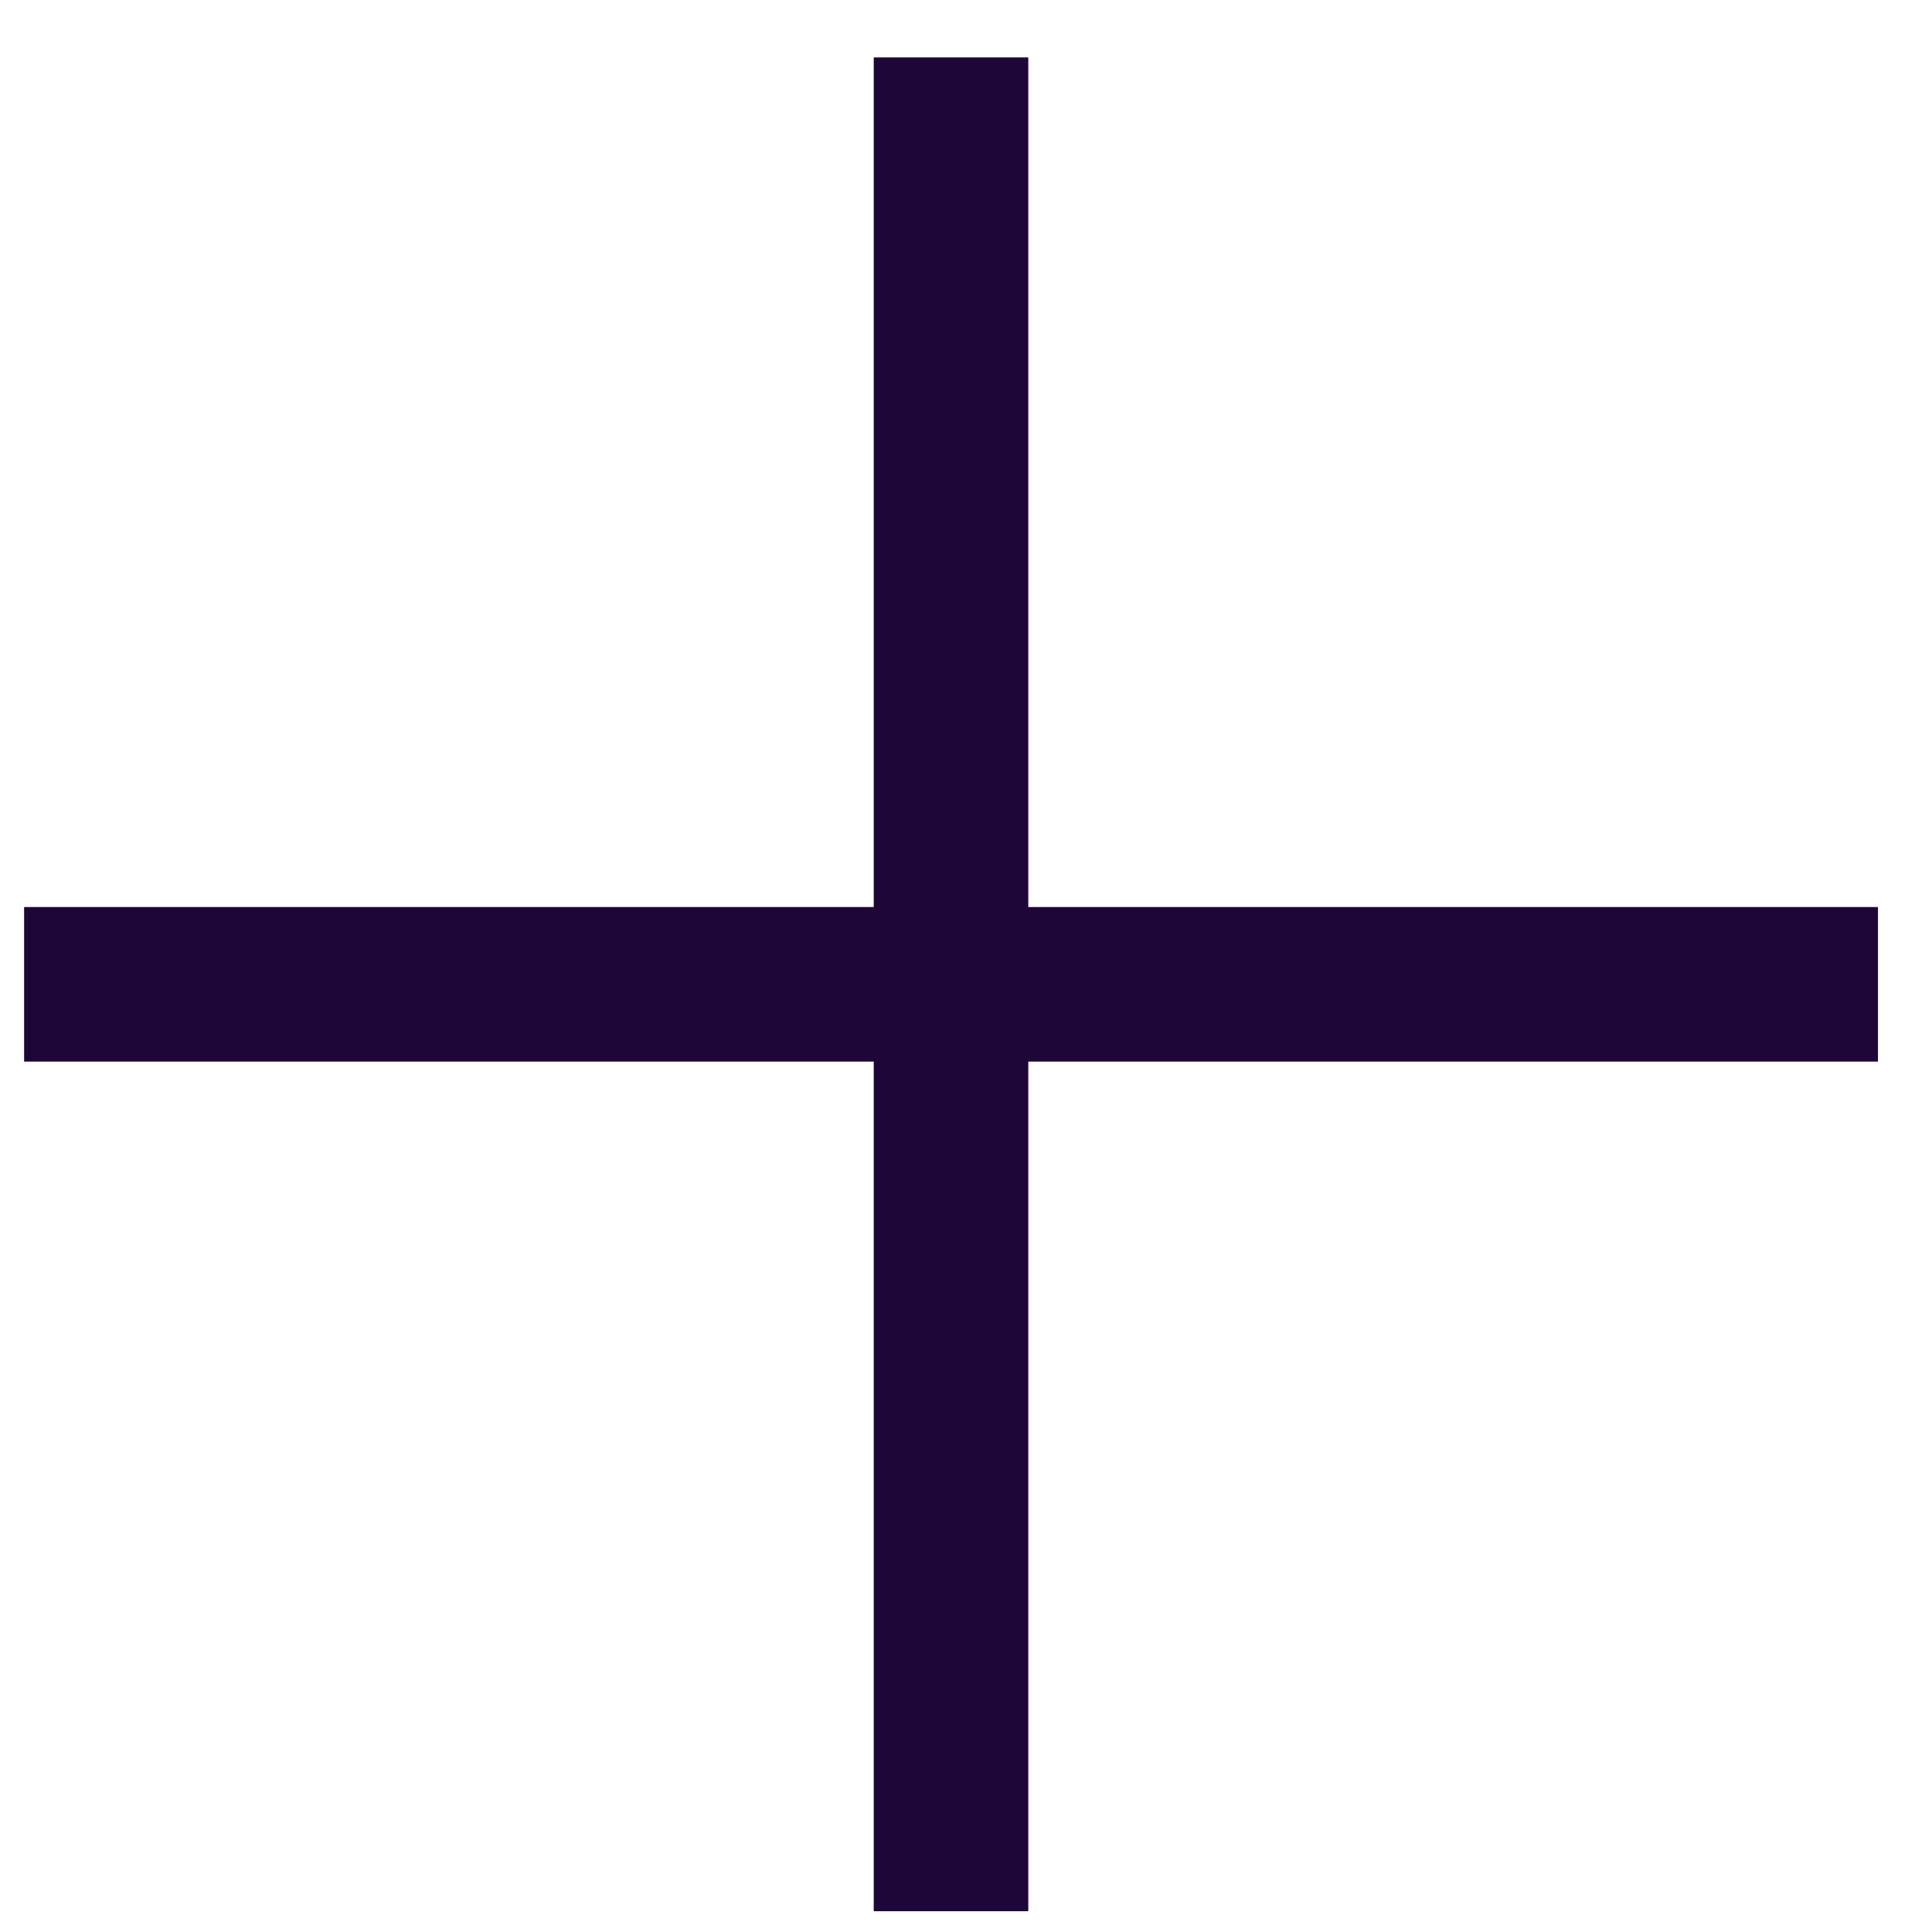
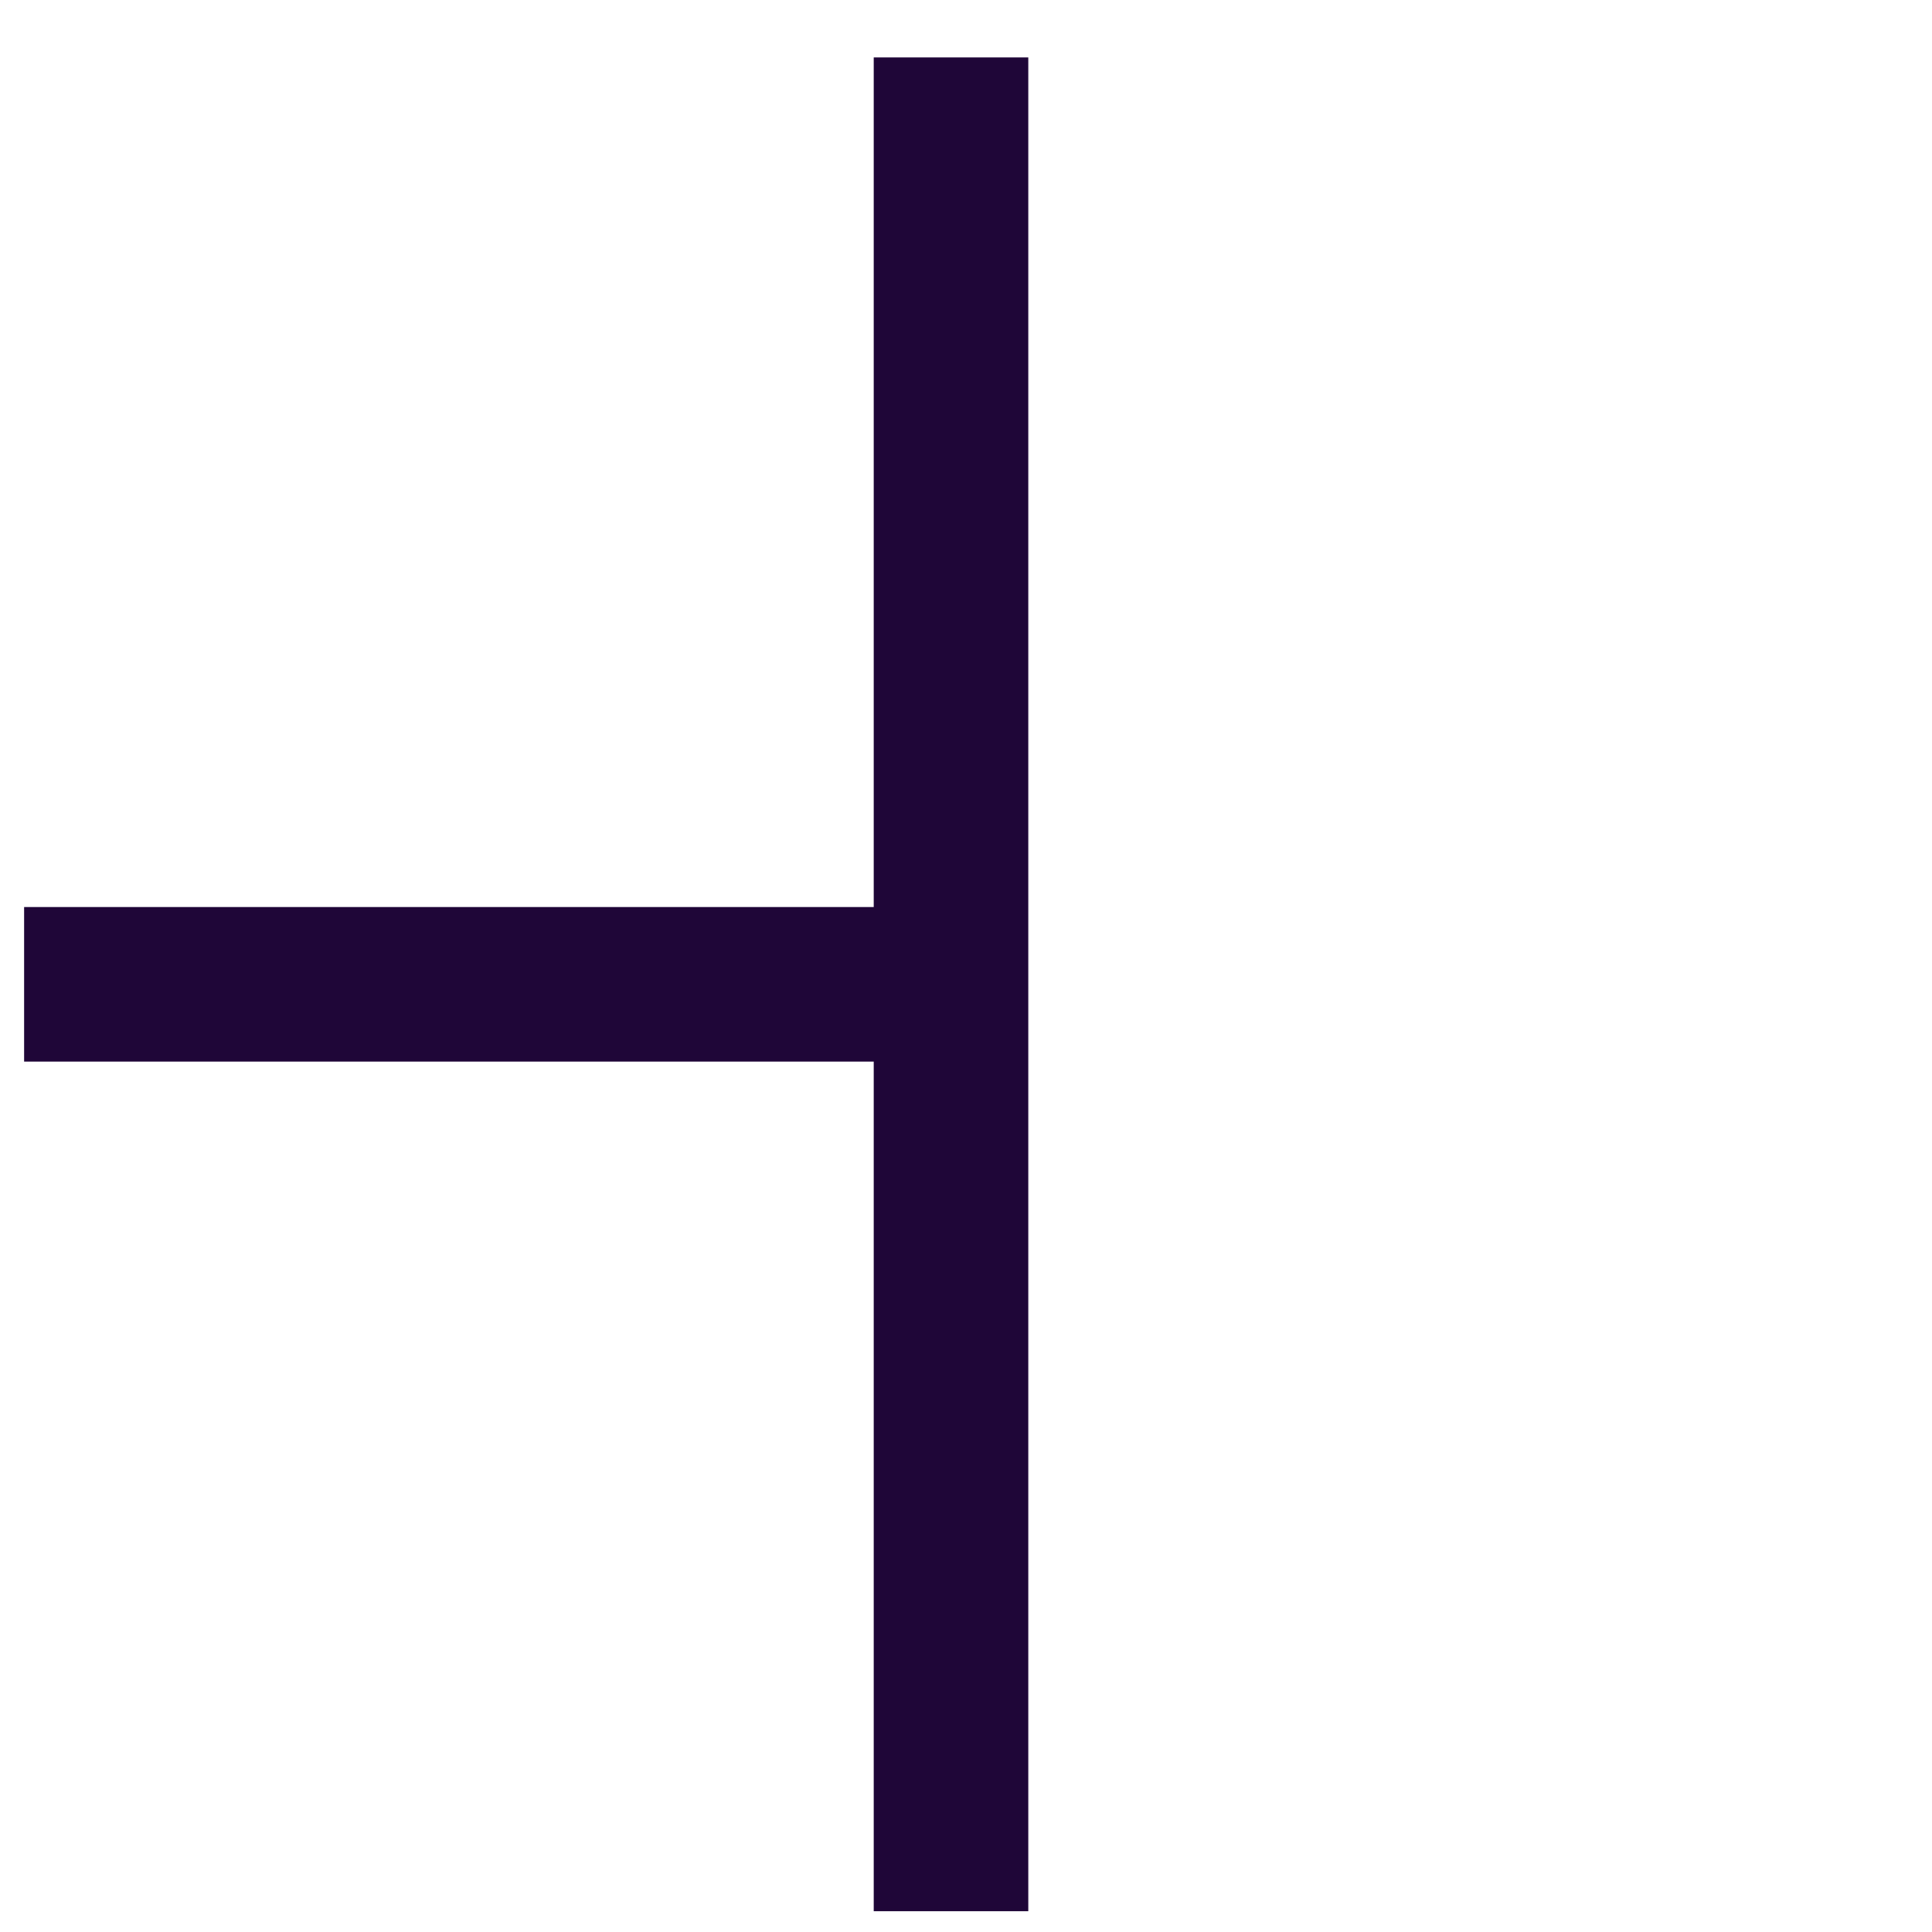
<svg xmlns="http://www.w3.org/2000/svg" width="25" height="25" viewBox="0 0 25 25" fill="none">
-   <path fill-rule="evenodd" clip-rule="evenodd" d="M13.306 1.743V0.743H11.306V1.743V11.737H1.312H0.312V13.737H1.312H11.306V23.731V24.731H13.306V23.731V13.737H23.301H24.301V11.737H23.301H13.306V1.743Z" fill="#1F0638" />
+   <path fill-rule="evenodd" clip-rule="evenodd" d="M13.306 1.743V0.743H11.306V1.743V11.737H1.312H0.312V13.737H1.312H11.306V23.731V24.731H13.306V23.731V13.737H23.301H24.301H23.301H13.306V1.743Z" fill="#1F0638" />
</svg>